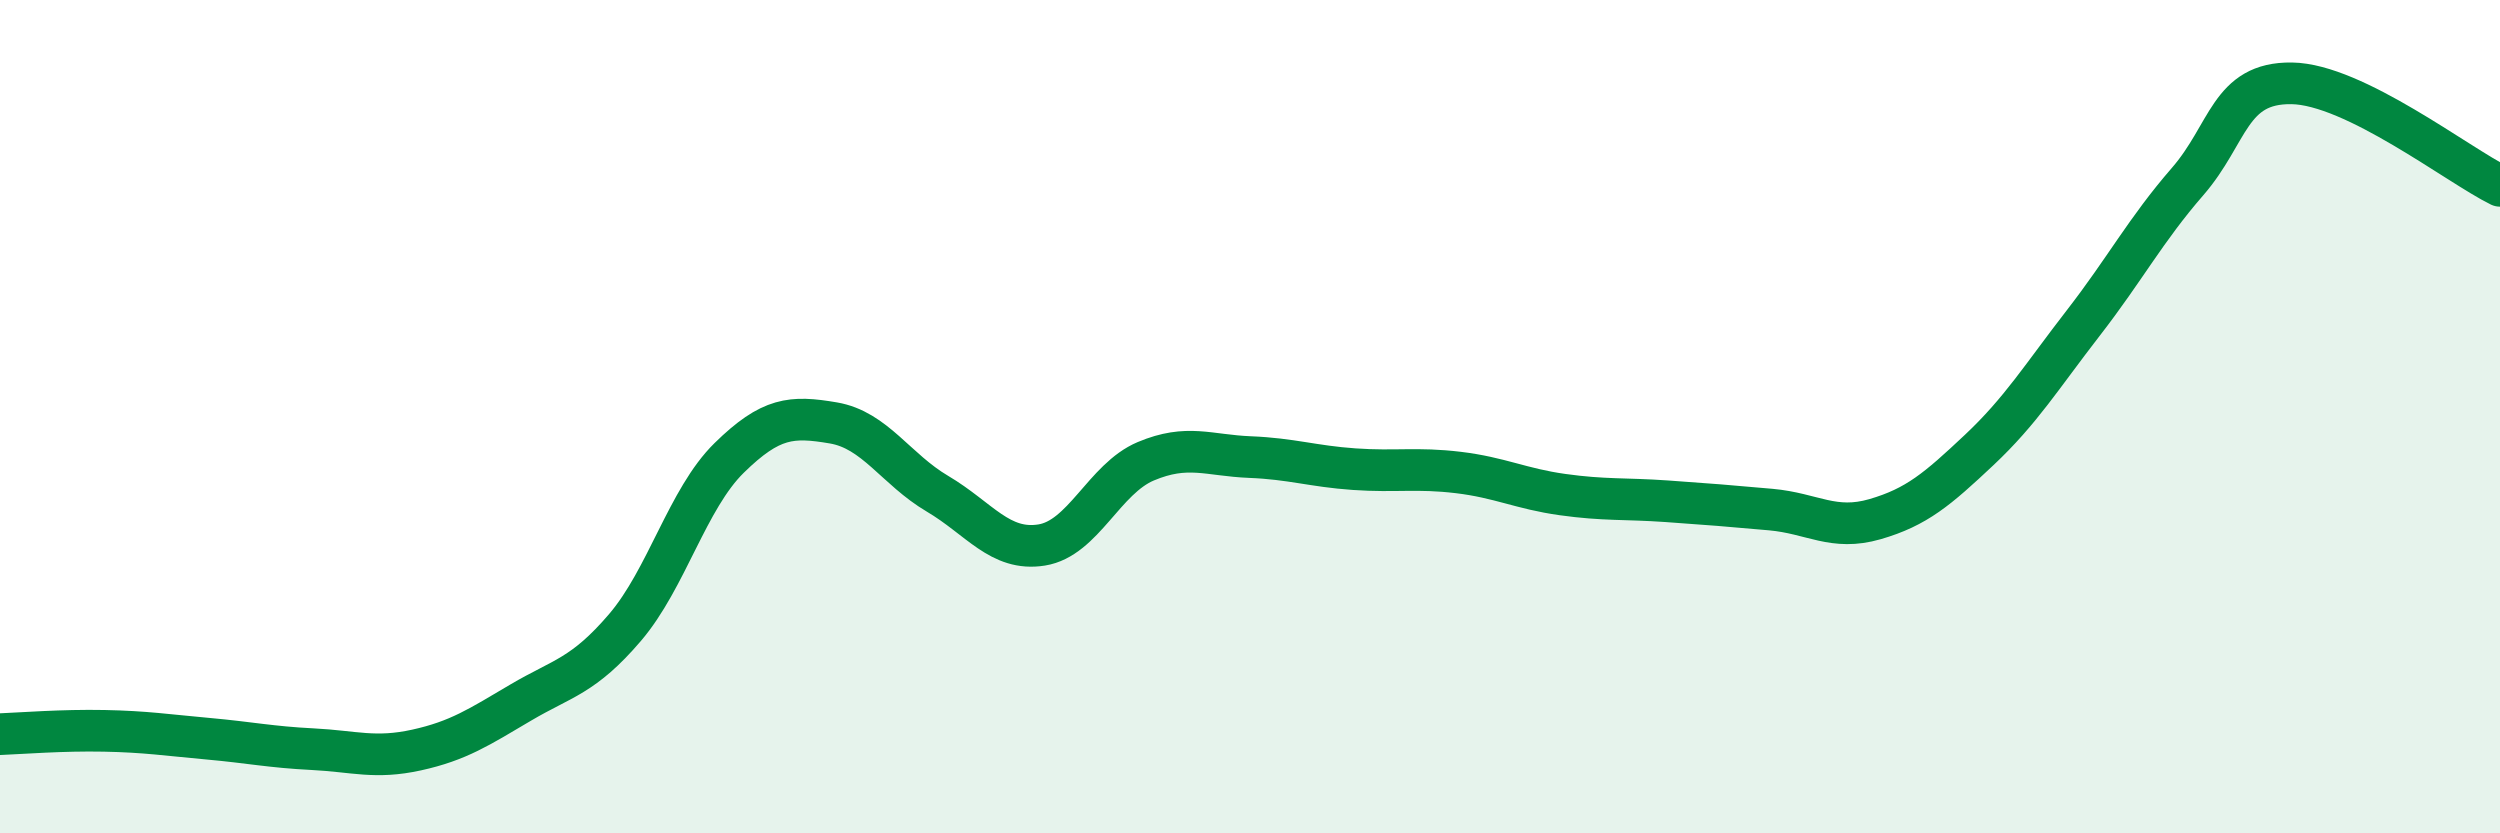
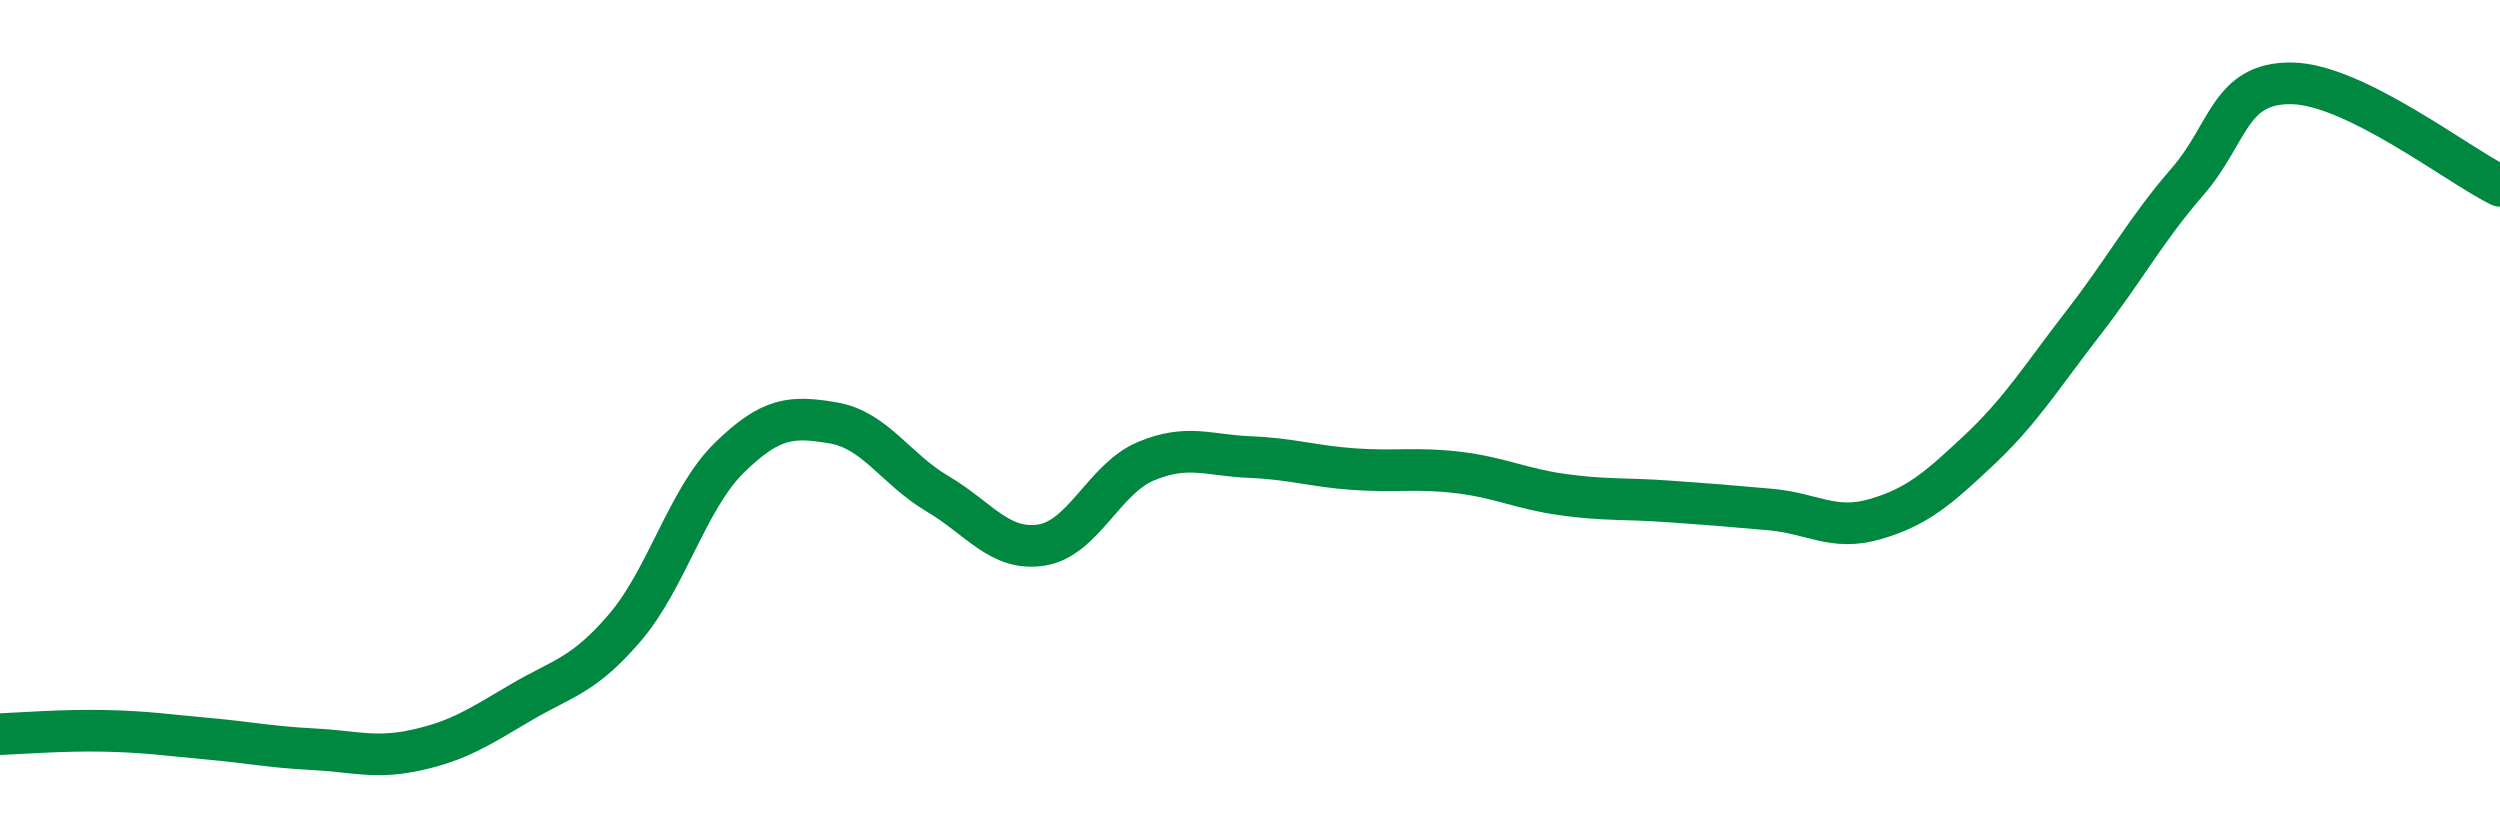
<svg xmlns="http://www.w3.org/2000/svg" width="60" height="20" viewBox="0 0 60 20">
-   <path d="M 0,17.62 C 0.5,17.6 1.5,17.52 2.5,17.54 C 3.5,17.56 4,17.64 5,17.73 C 6,17.82 6.5,17.93 7.5,17.98 C 8.5,18.03 9,18.22 10,18 C 11,17.78 11.5,17.45 12.5,16.86 C 13.5,16.27 14,16.23 15,15.06 C 16,13.89 16.5,11.97 17.5,10.99 C 18.5,10.01 19,9.98 20,10.15 C 21,10.32 21.5,11.26 22.5,11.85 C 23.5,12.44 24,13.24 25,13.08 C 26,12.92 26.5,11.49 27.5,11.07 C 28.5,10.65 29,10.93 30,10.97 C 31,11.01 31.5,11.19 32.5,11.26 C 33.5,11.33 34,11.22 35,11.34 C 36,11.46 36.5,11.73 37.5,11.87 C 38.5,12.01 39,11.96 40,12.03 C 41,12.1 41.5,12.14 42.5,12.23 C 43.5,12.32 44,12.75 45,12.46 C 46,12.17 46.5,11.74 47.5,10.8 C 48.5,9.86 49,9.04 50,7.75 C 51,6.46 51.5,5.51 52.5,4.36 C 53.5,3.21 53.5,1.98 55,2 C 56.5,2.02 59,3.97 60,4.46L60 20L0 20Z" fill="#008740" opacity="0.1" stroke-linecap="round" stroke-linejoin="round" />
  <path d="M 0,17.62 C 0.5,17.6 1.5,17.52 2.5,17.54 C 3.5,17.56 4,17.64 5,17.73 C 6,17.82 6.5,17.93 7.5,17.98 C 8.5,18.03 9,18.22 10,18 C 11,17.78 11.5,17.45 12.5,16.86 C 13.5,16.27 14,16.23 15,15.06 C 16,13.89 16.5,11.97 17.5,10.99 C 18.5,10.01 19,9.98 20,10.15 C 21,10.32 21.5,11.26 22.5,11.85 C 23.5,12.44 24,13.24 25,13.08 C 26,12.92 26.5,11.49 27.5,11.07 C 28.5,10.65 29,10.93 30,10.97 C 31,11.01 31.5,11.19 32.5,11.26 C 33.5,11.33 34,11.22 35,11.34 C 36,11.46 36.5,11.73 37.5,11.87 C 38.5,12.01 39,11.96 40,12.03 C 41,12.1 41.5,12.14 42.5,12.23 C 43.5,12.32 44,12.75 45,12.46 C 46,12.17 46.5,11.74 47.5,10.8 C 48.5,9.86 49,9.04 50,7.75 C 51,6.46 51.5,5.51 52.5,4.36 C 53.5,3.21 53.5,1.98 55,2 C 56.5,2.02 59,3.97 60,4.46" stroke="#008740" stroke-width="1" fill="none" stroke-linecap="round" stroke-linejoin="round" />
</svg>